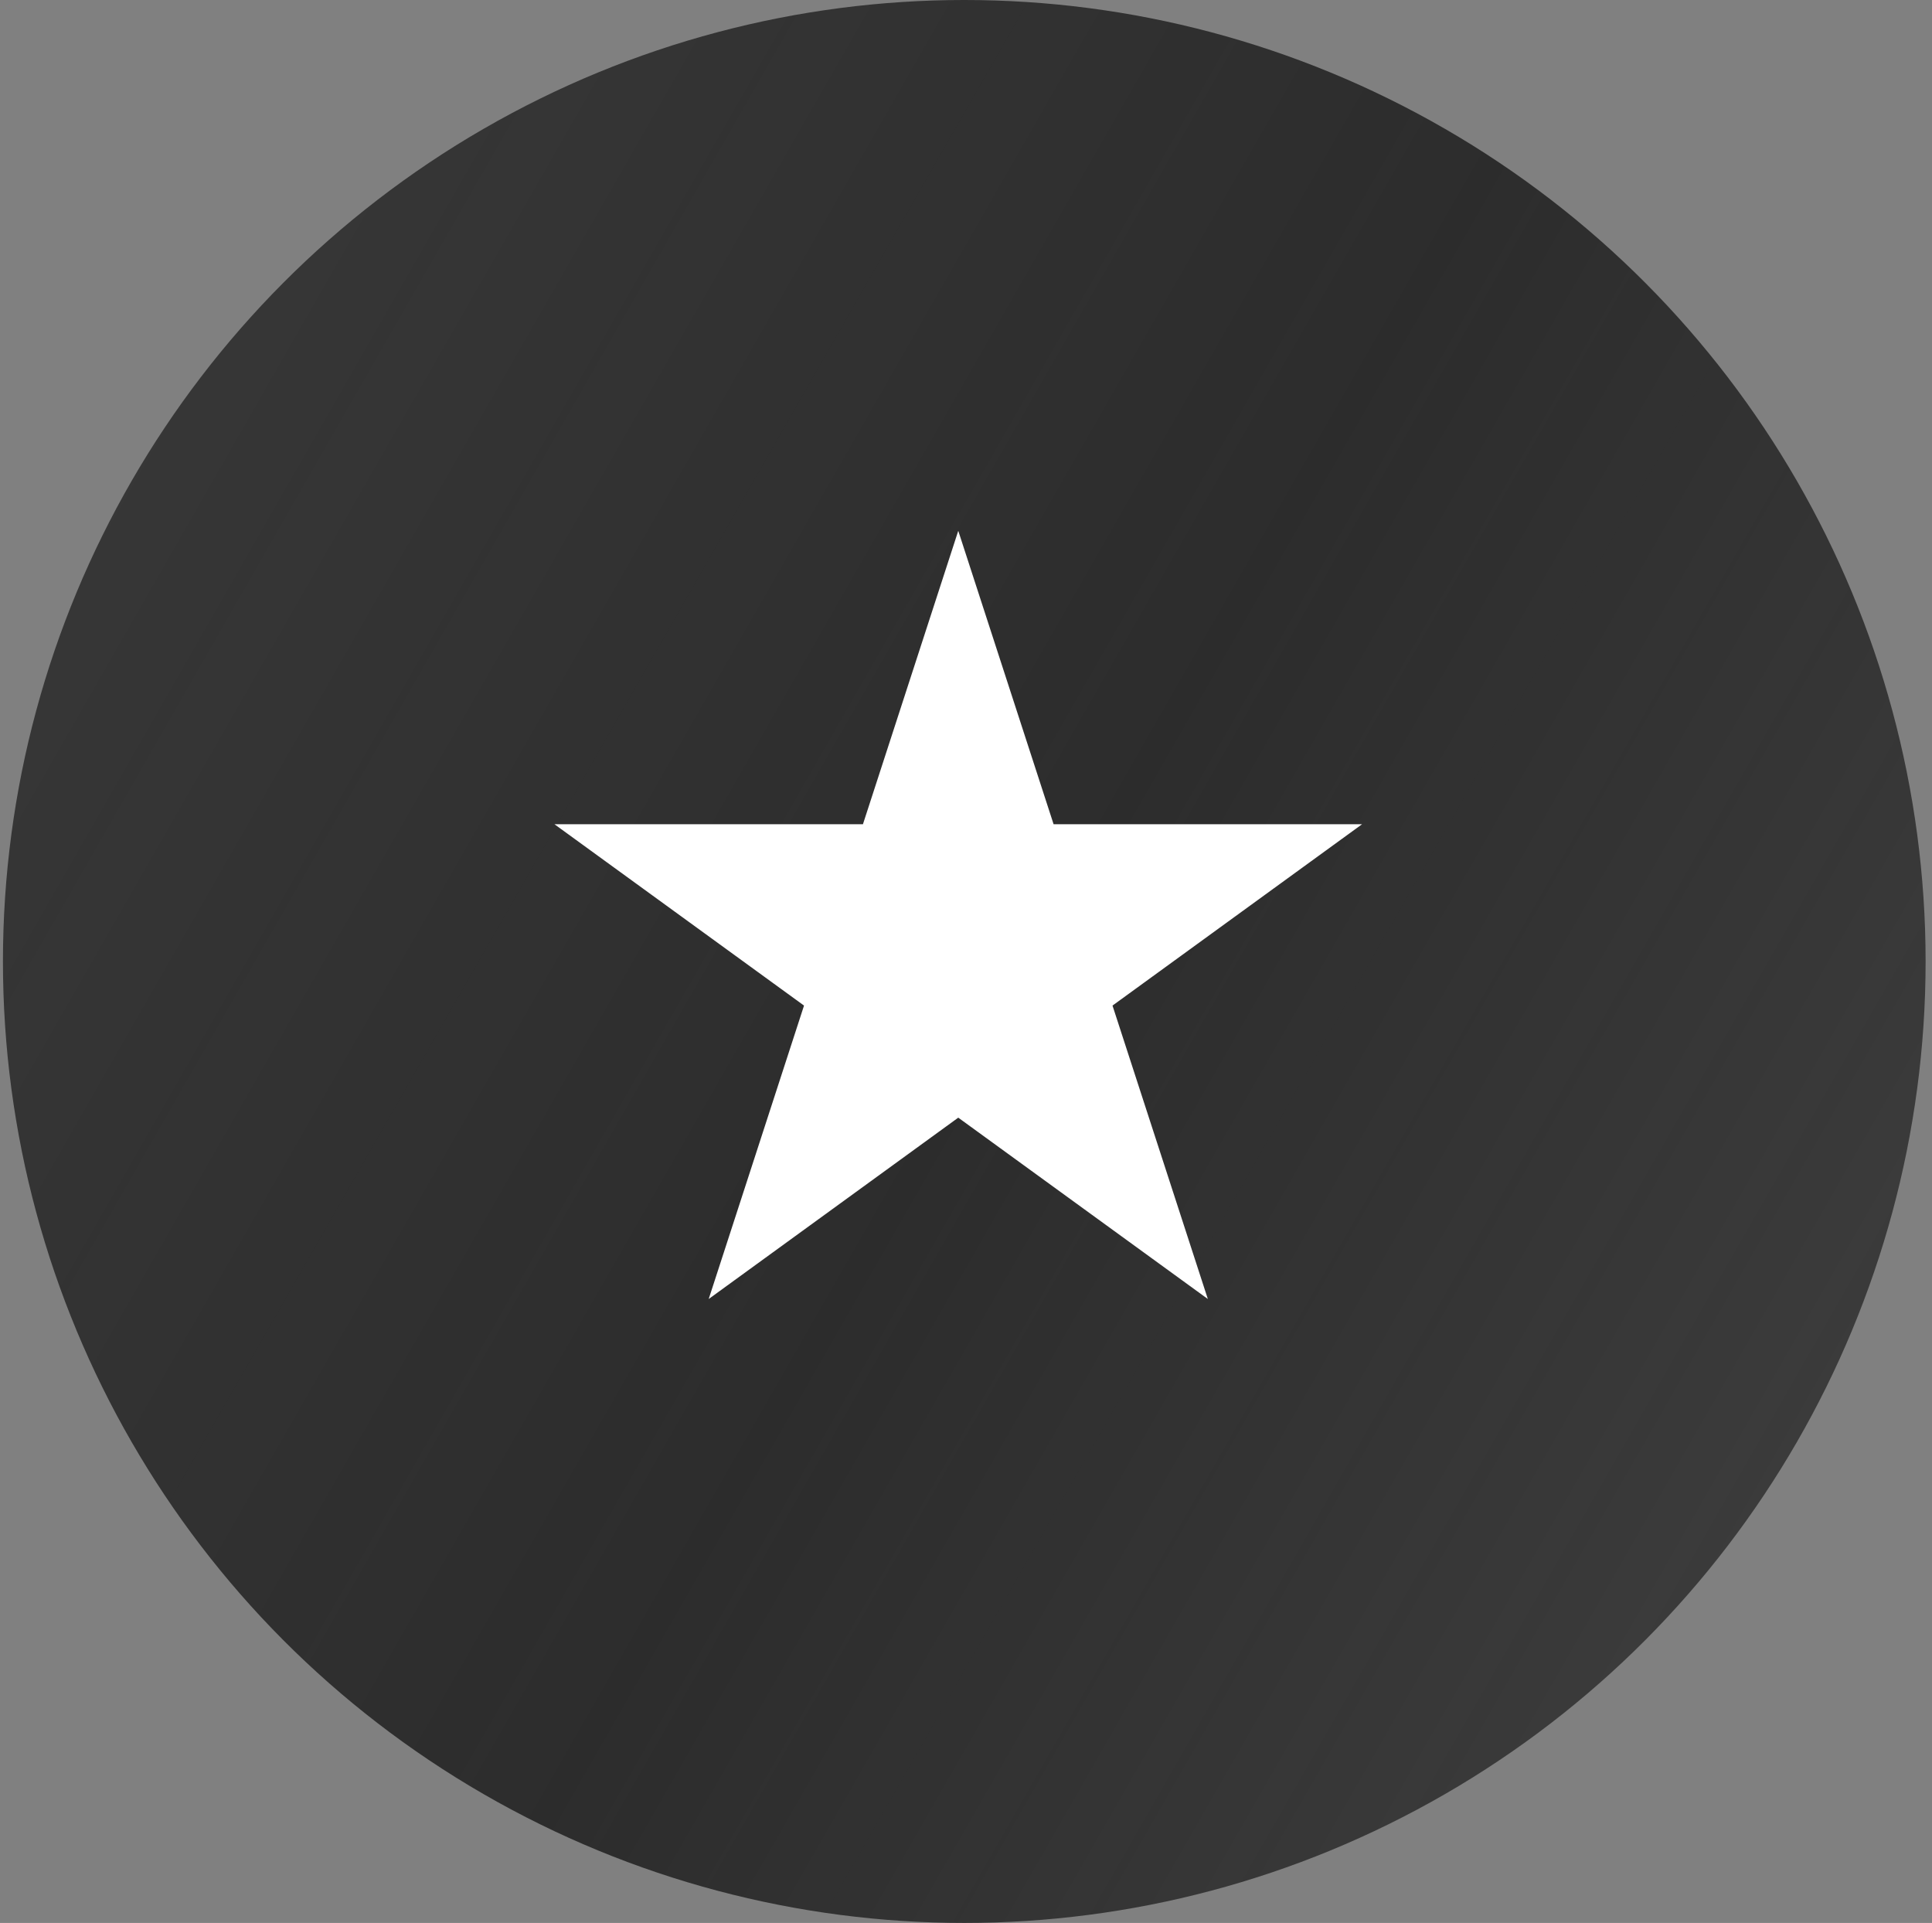
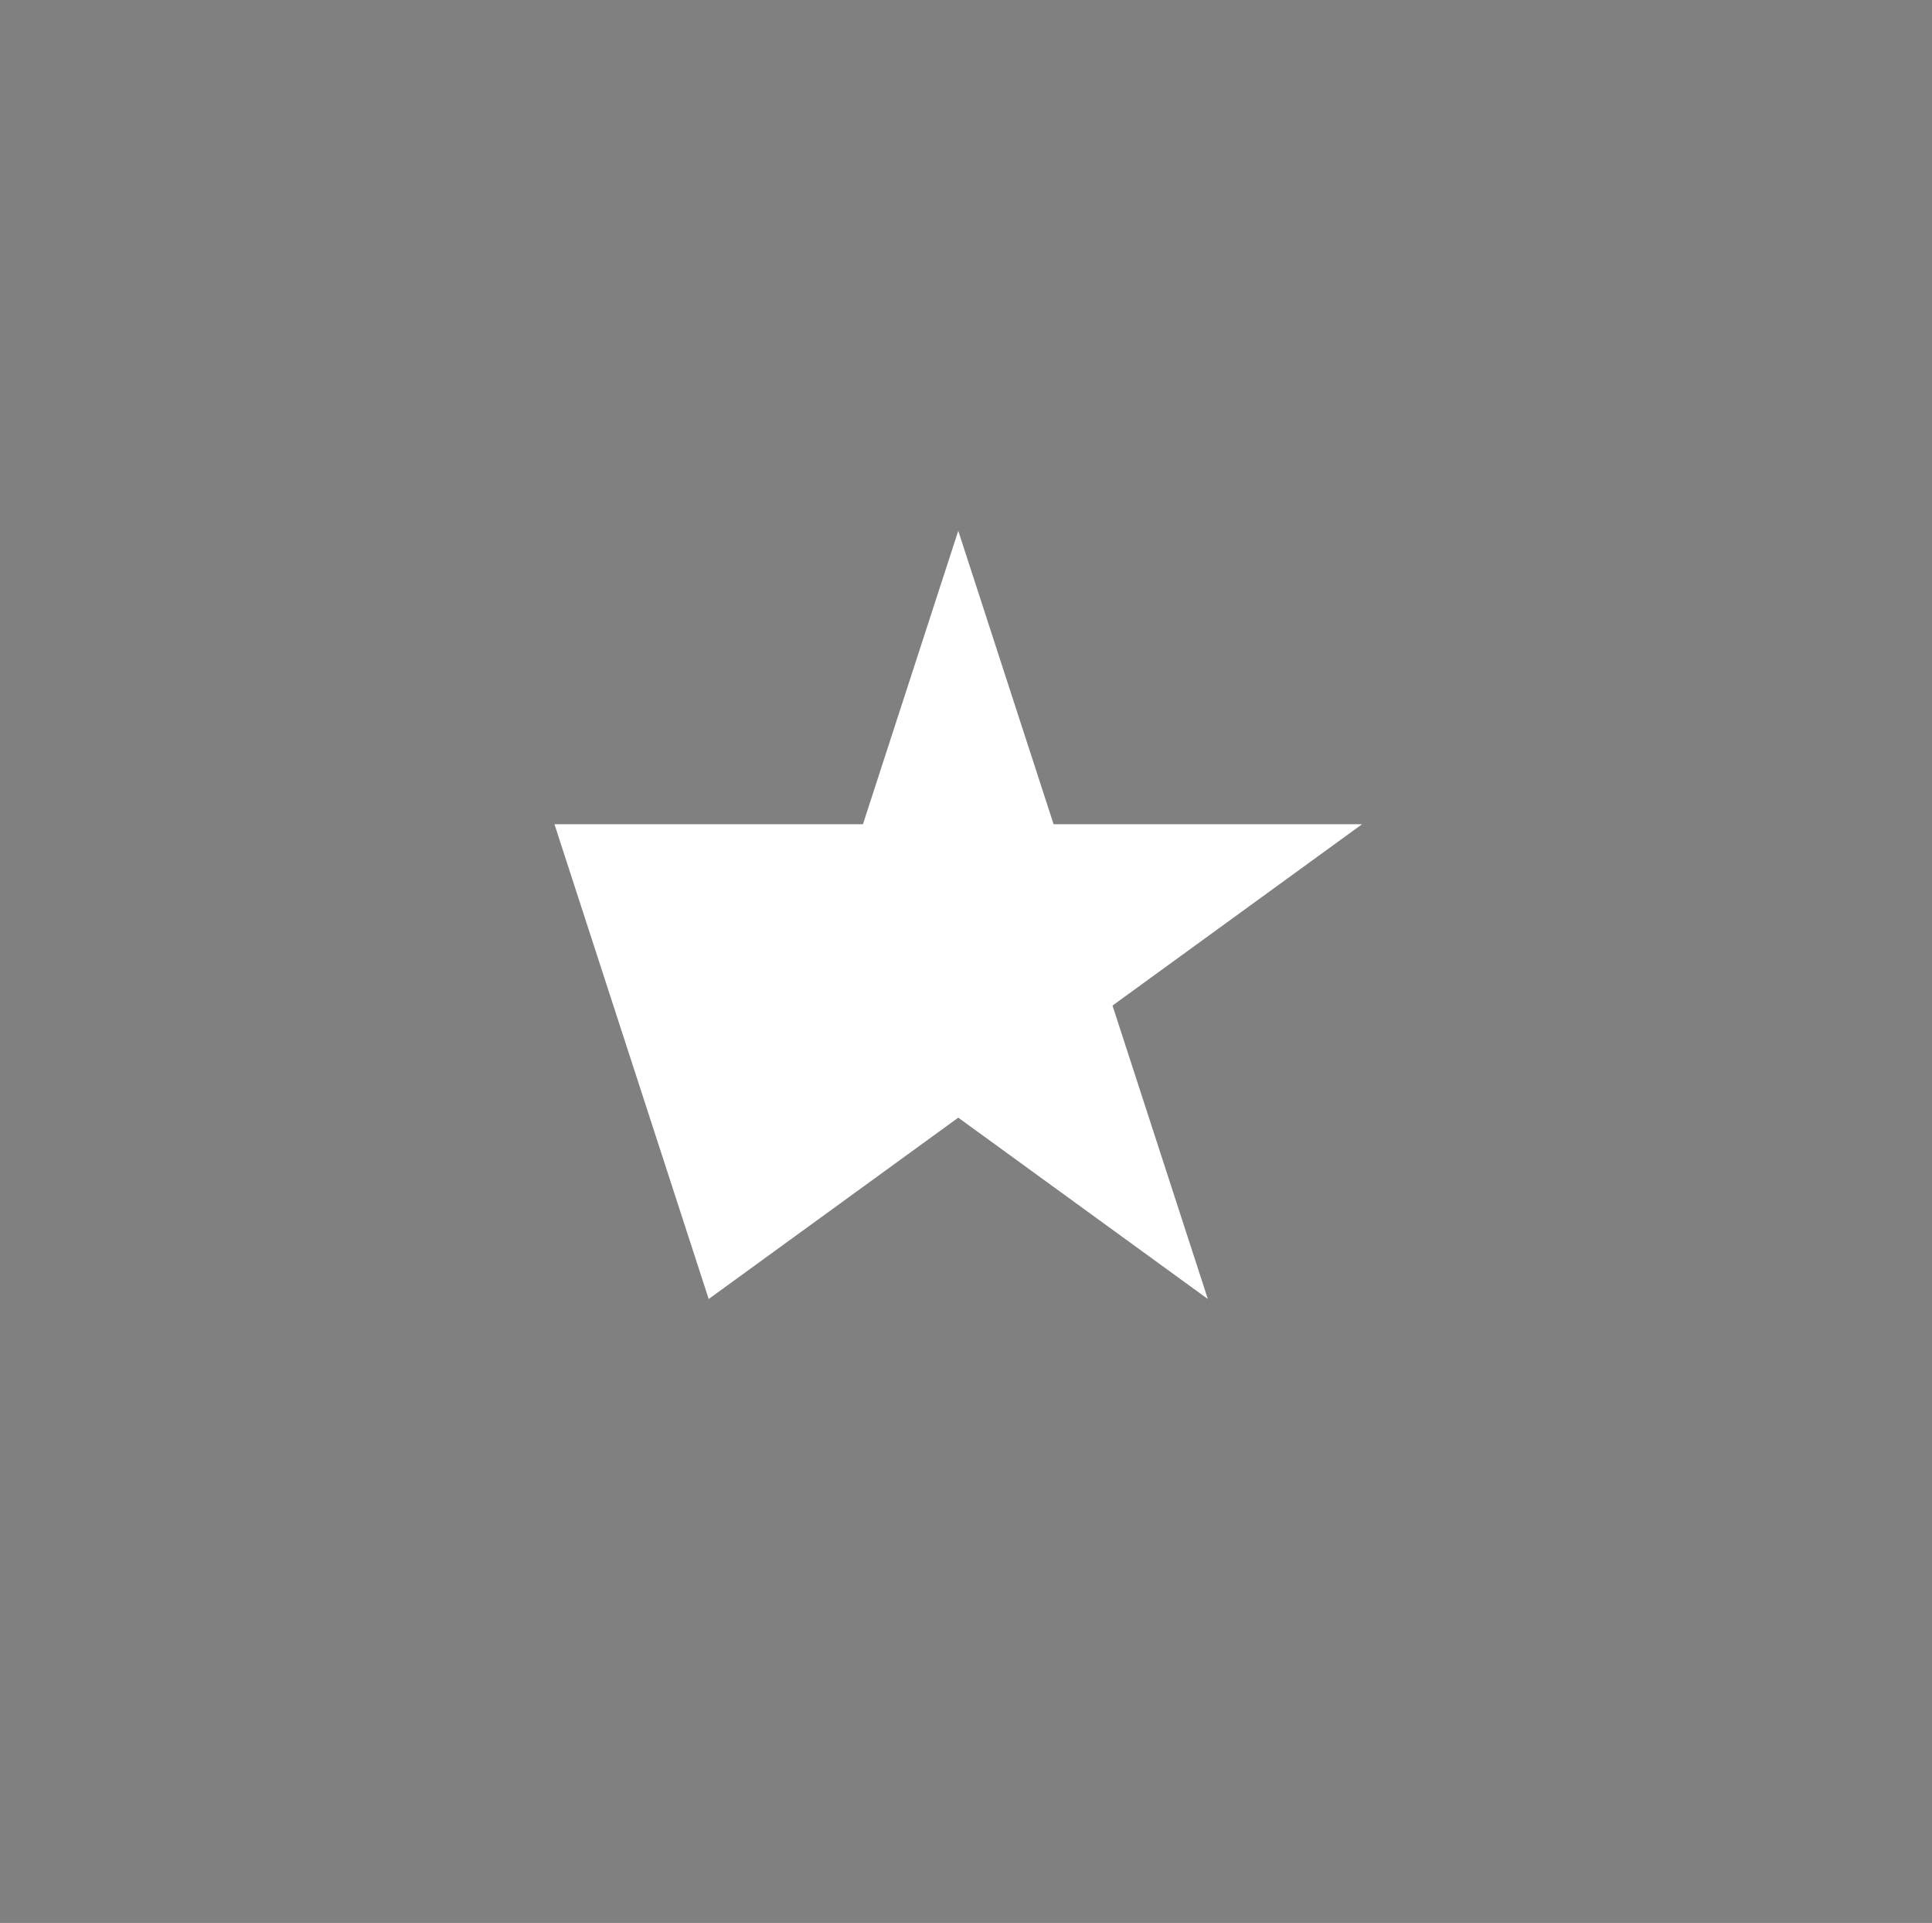
<svg xmlns="http://www.w3.org/2000/svg" width="207" height="206" viewBox="0 0 207 206" fill="none">
  <rect x="0" y="0" width="207" height="206" fill="#808080" stroke="none" />
-   <circle cx="103.315" cy="103" r="103" fill="url(#paint0_linear_1675_12)" />
-   <path d="M102.671 56.864L112.885 88.298H145.936L119.197 107.725L129.411 139.159L102.671 119.732L75.932 139.159L86.145 107.725L59.406 88.298H92.458L102.671 56.864Z" fill="white" />
+   <path d="M102.671 56.864L112.885 88.298H145.936L119.197 107.725L129.411 139.159L102.671 119.732L75.932 139.159L59.406 88.298H92.458L102.671 56.864Z" fill="white" />
  <defs>
    <linearGradient id="paint0_linear_1675_12" x1="-189.23" y1="-123.207" x2="408.251" y2="218.84" gradientUnits="userSpaceOnUse">
      <stop stop-color="#2C2C2C" stop-opacity="0.159" />
      <stop offset="0.276" stop-color="#2C2C2C" stop-opacity="0.8" />
      <stop offset="0.542" stop-color="#2C2C2C" />
      <stop offset="0.818" stop-color="#2C2C2C" stop-opacity="0.65" />
      <stop offset="1" stop-color="#2C2C2C" stop-opacity="0" />
    </linearGradient>
  </defs>
</svg>